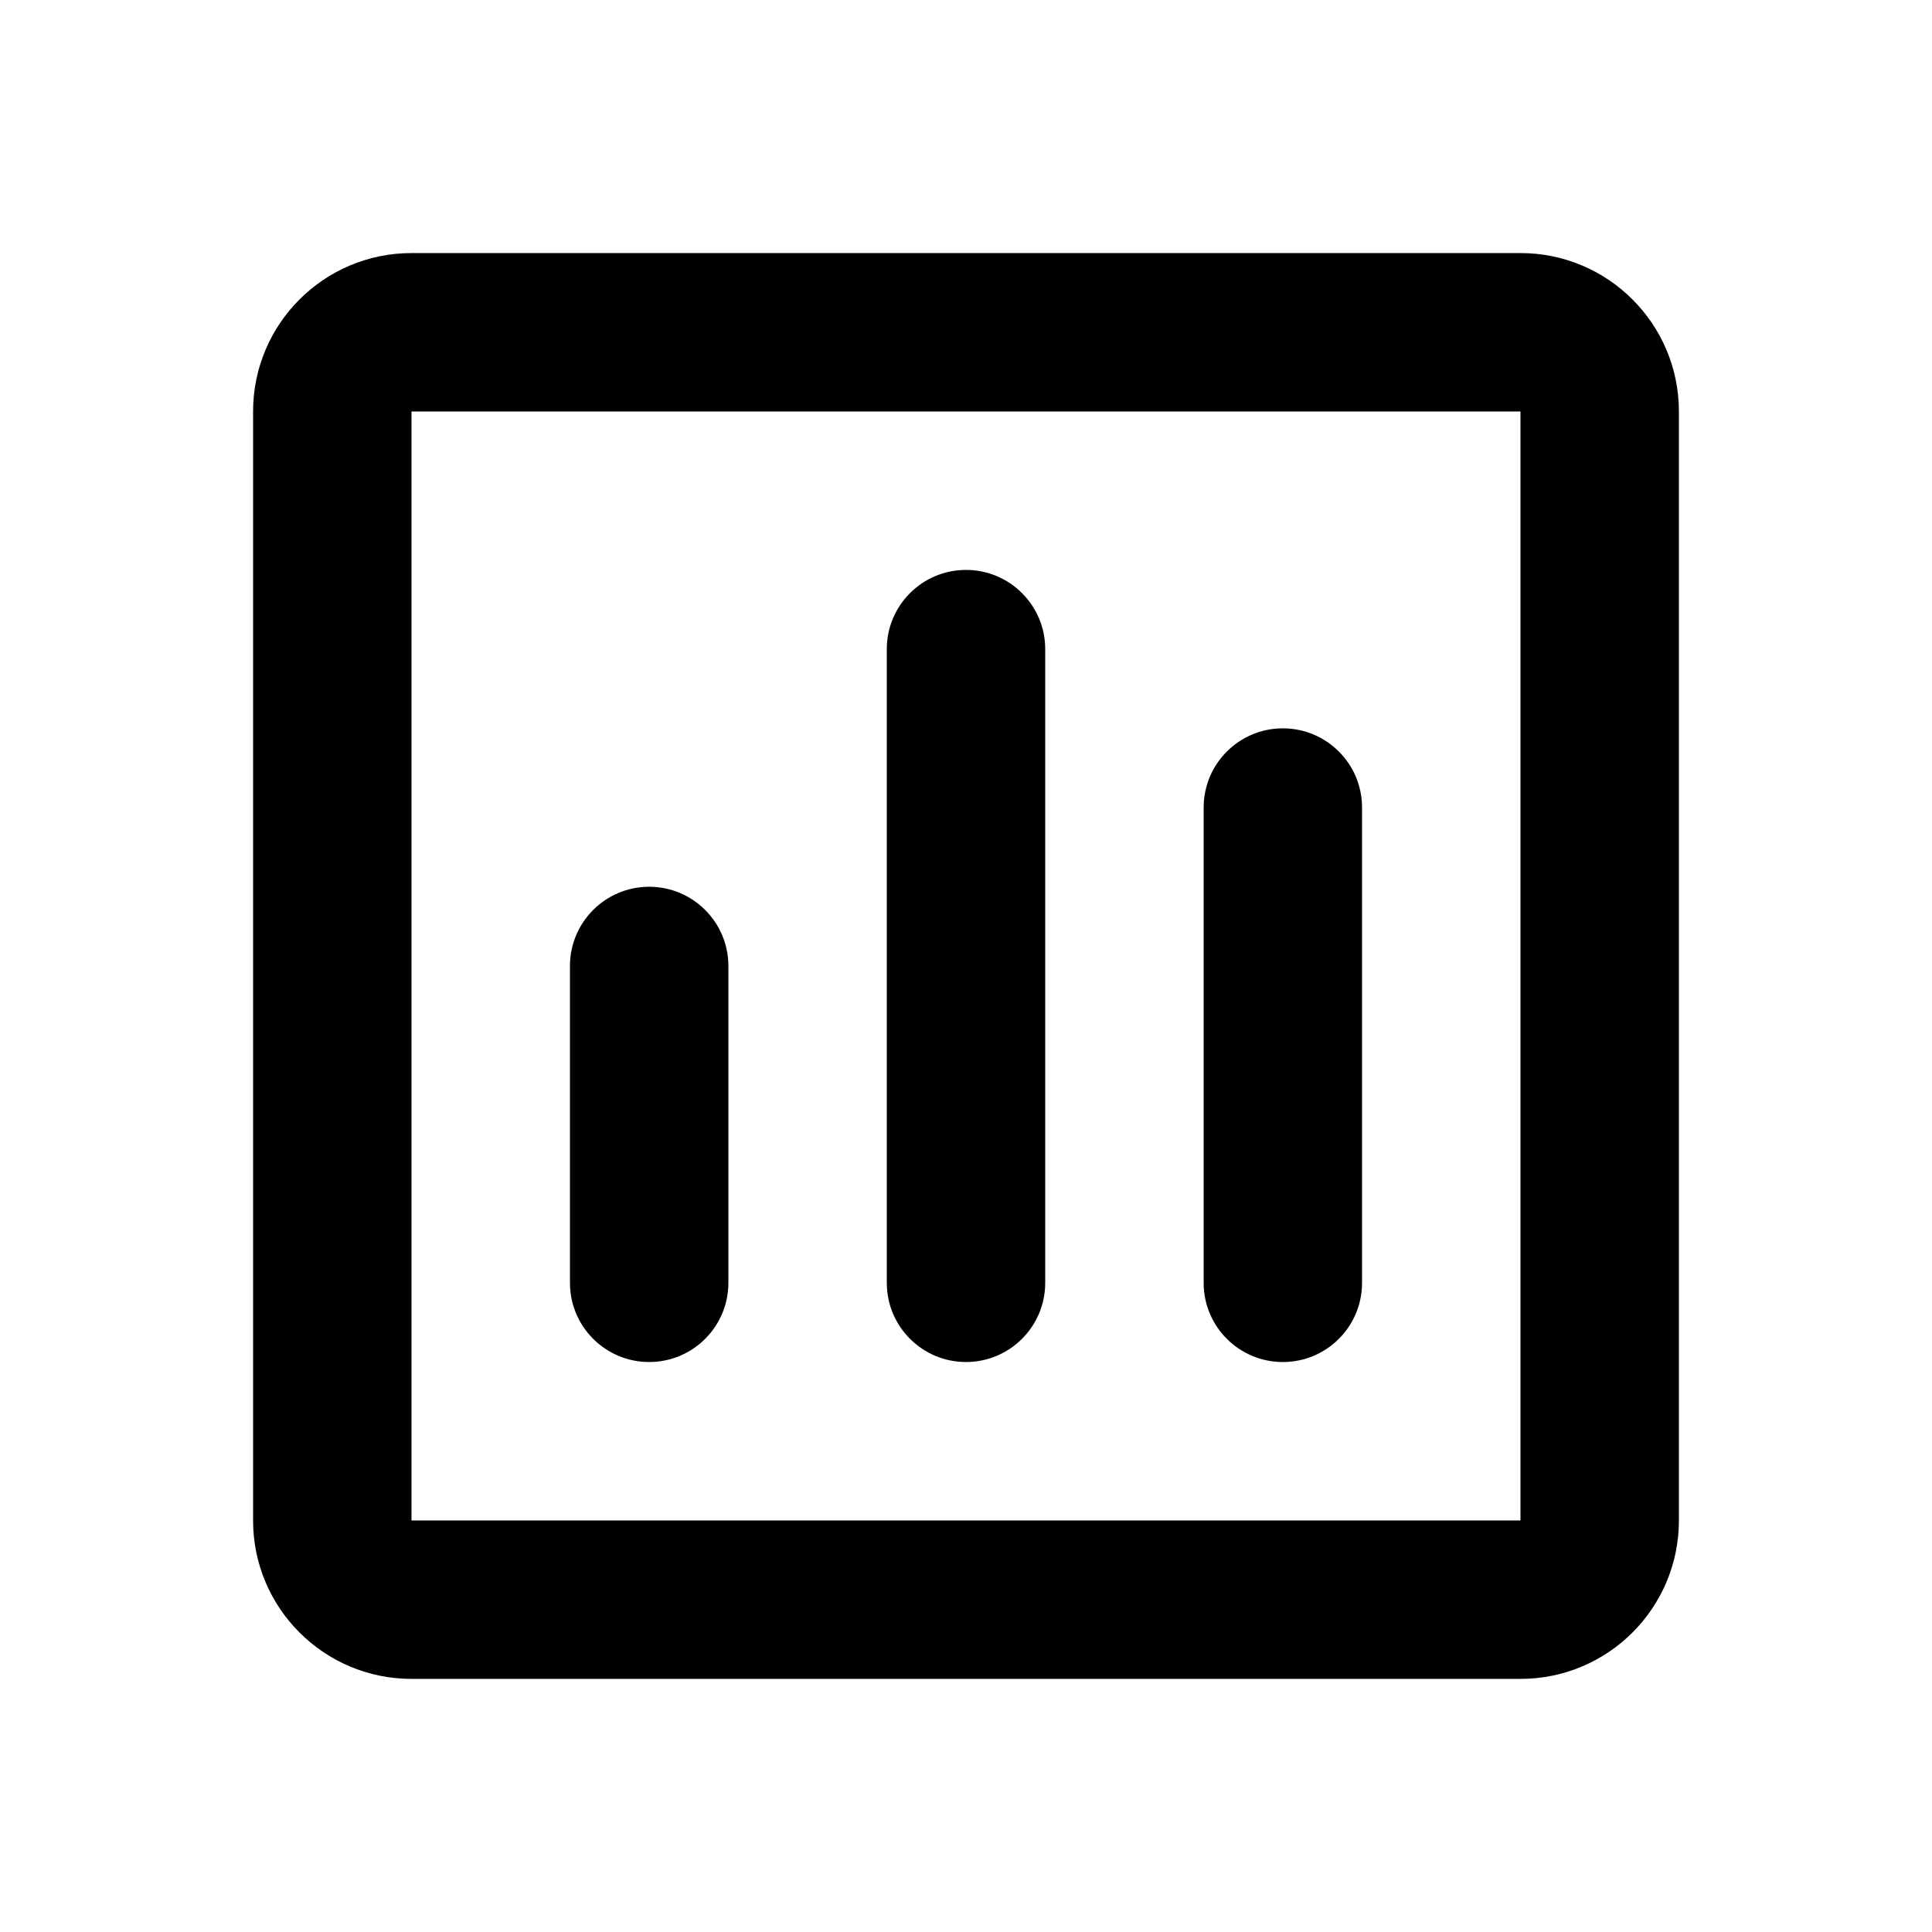
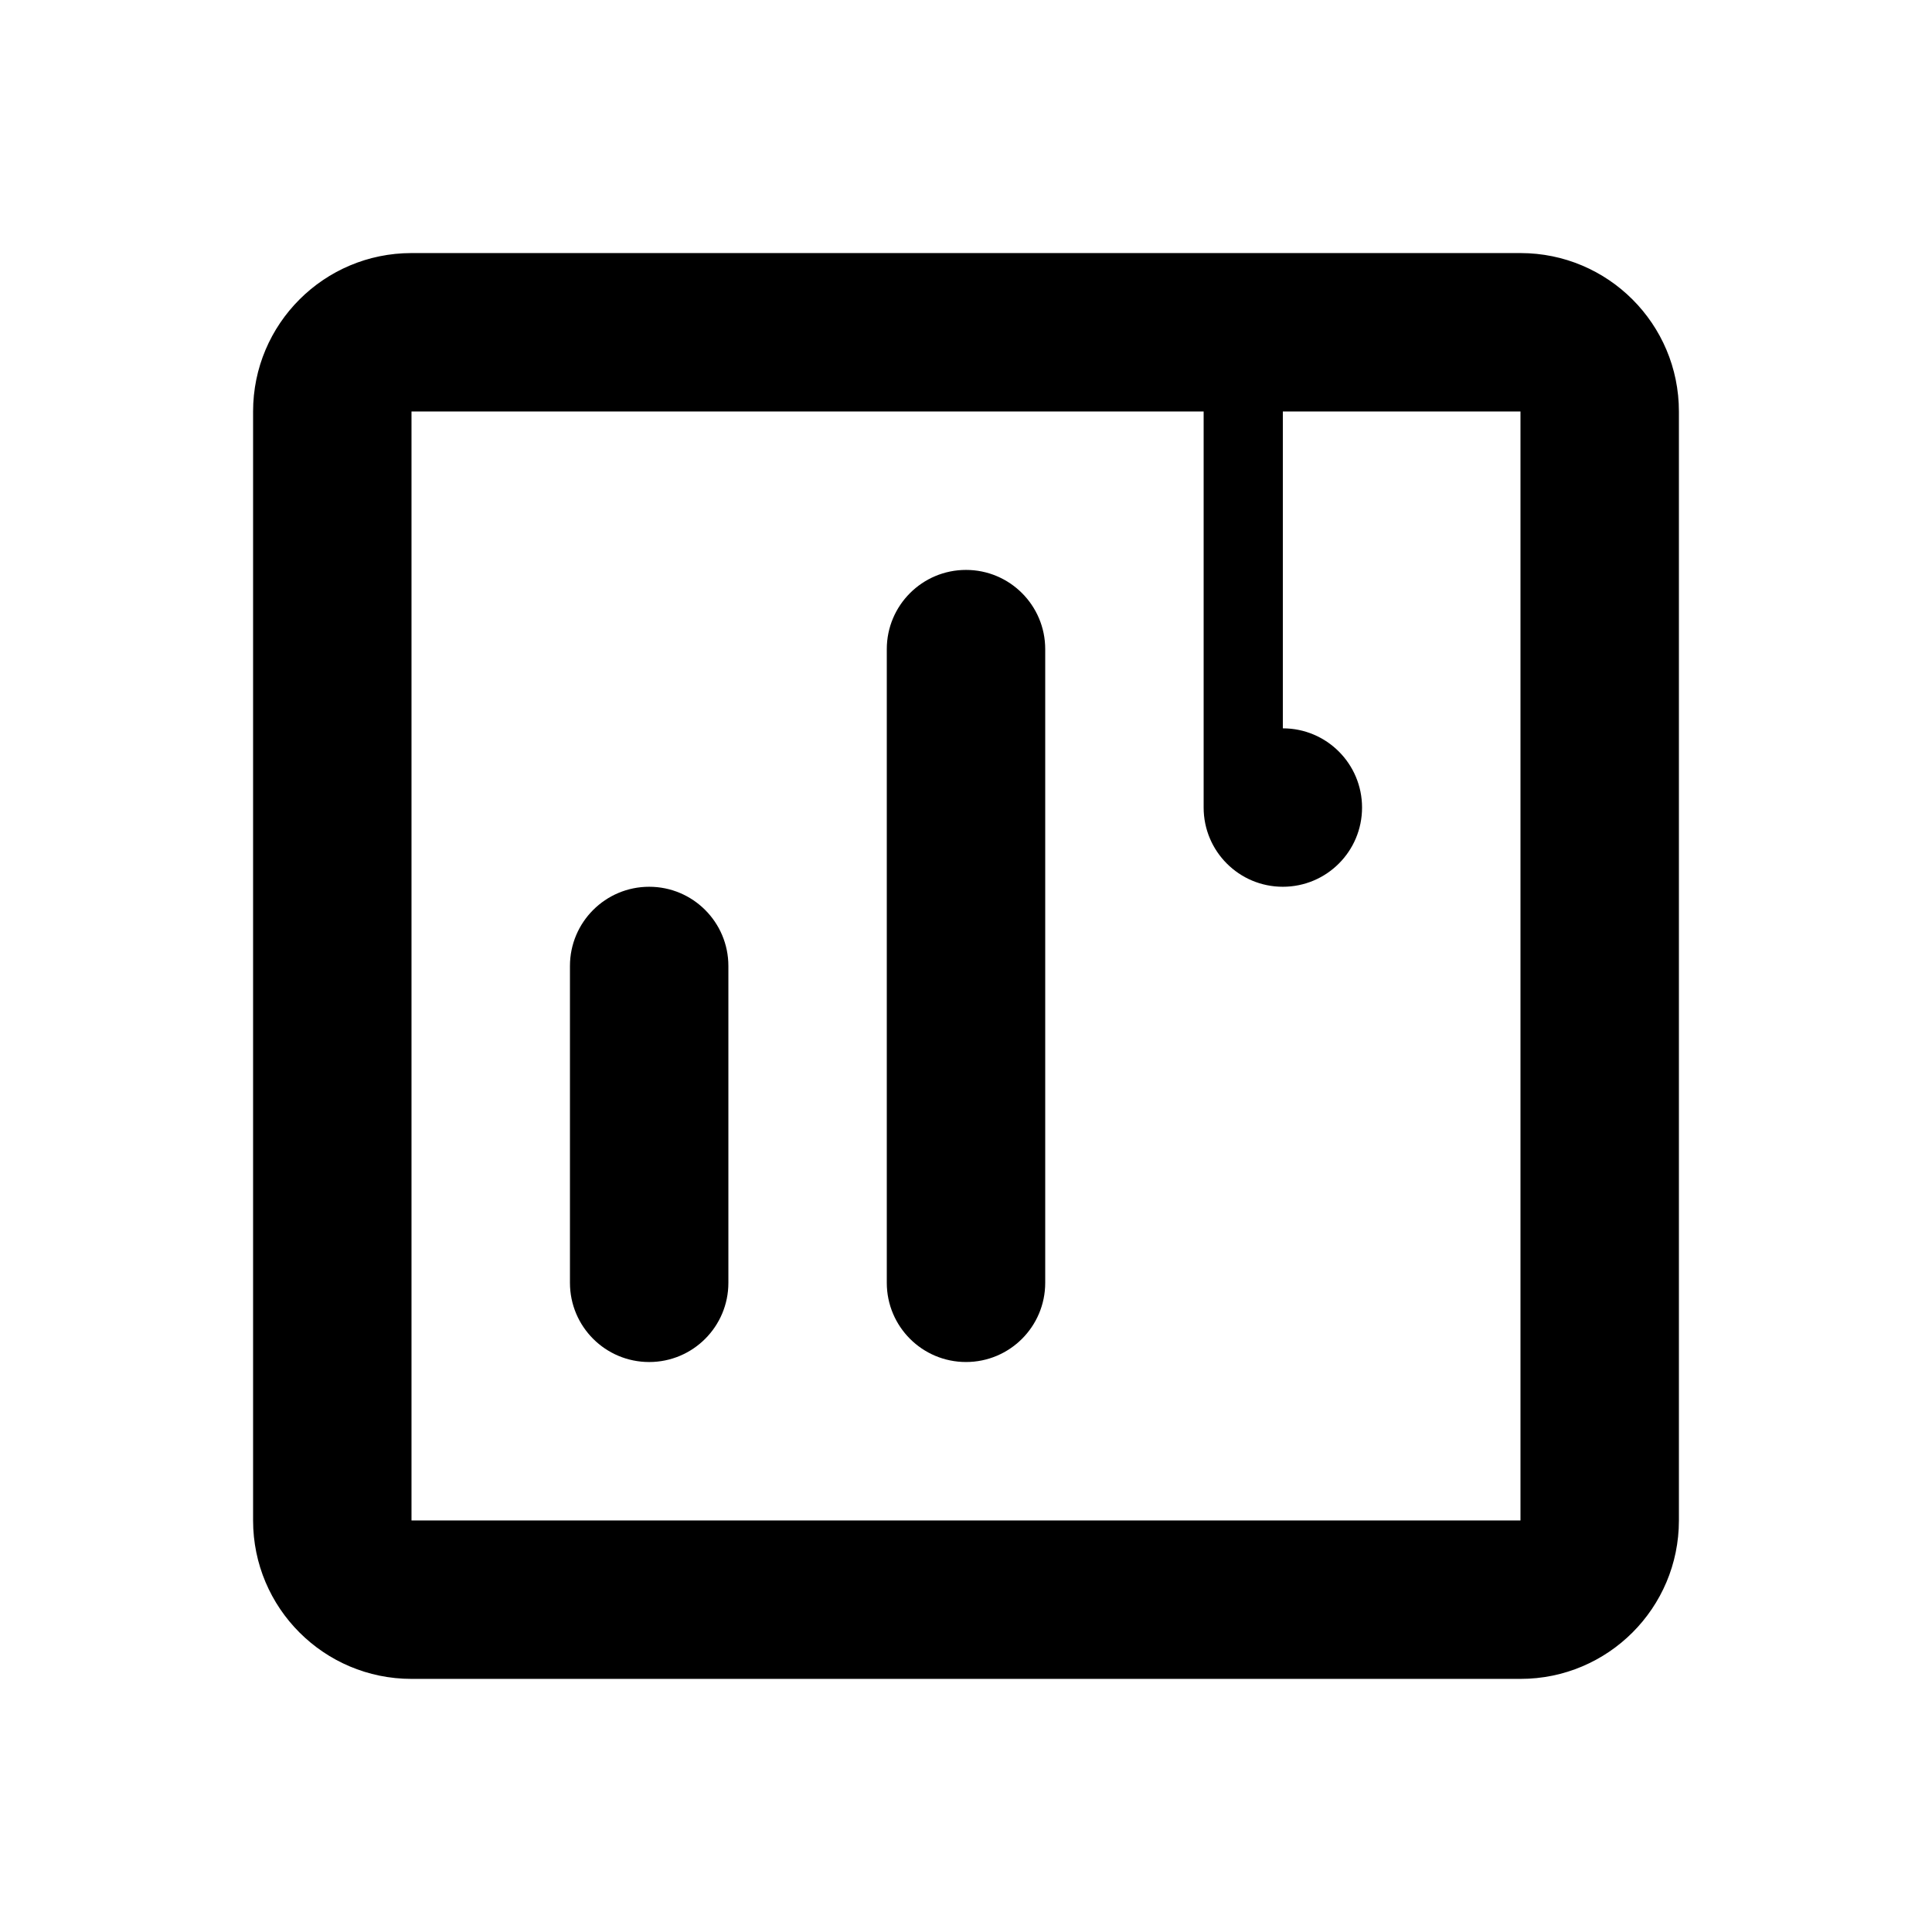
<svg xmlns="http://www.w3.org/2000/svg" fill="#000000" width="800px" height="800px" version="1.1" viewBox="144 144 512 512">
-   <path d="m211.07 253.05c0-23.188 18.797-41.984 41.984-41.984h293.89c23.188 0 41.984 18.797 41.984 41.984v293.89c0 23.188-18.797 41.984-41.984 41.984h-293.89c-23.188 0-41.984-18.797-41.984-41.984zm335.87 0h-293.89v293.89h293.89zm-146.94 41.984c11.594 0 20.992 9.398 20.992 20.992v167.93c0 11.598-9.398 20.992-20.992 20.992s-20.992-9.395-20.992-20.992v-167.93c0-11.594 9.398-20.992 20.992-20.992zm83.965 41.984c11.598 0 20.992 9.398 20.992 20.992v125.95c0 11.598-9.395 20.992-20.992 20.992-11.594 0-20.988-9.395-20.988-20.992v-125.95c0-11.594 9.395-20.992 20.988-20.992zm-167.93 41.984c11.594 0 20.992 9.398 20.992 20.992v83.965c0 11.598-9.398 20.992-20.992 20.992s-20.992-9.395-20.992-20.992v-83.965c0-11.594 9.398-20.992 20.992-20.992z" />
+   <path d="m211.07 253.05c0-23.188 18.797-41.984 41.984-41.984h293.89c23.188 0 41.984 18.797 41.984 41.984v293.89c0 23.188-18.797 41.984-41.984 41.984h-293.89c-23.188 0-41.984-18.797-41.984-41.984zm335.87 0h-293.89v293.89h293.89zm-146.94 41.984c11.594 0 20.992 9.398 20.992 20.992v167.93c0 11.598-9.398 20.992-20.992 20.992s-20.992-9.395-20.992-20.992v-167.93c0-11.594 9.398-20.992 20.992-20.992zm83.965 41.984c11.598 0 20.992 9.398 20.992 20.992c0 11.598-9.395 20.992-20.992 20.992-11.594 0-20.988-9.395-20.988-20.992v-125.95c0-11.594 9.395-20.992 20.988-20.992zm-167.93 41.984c11.594 0 20.992 9.398 20.992 20.992v83.965c0 11.598-9.398 20.992-20.992 20.992s-20.992-9.395-20.992-20.992v-83.965c0-11.594 9.398-20.992 20.992-20.992z" />
</svg>